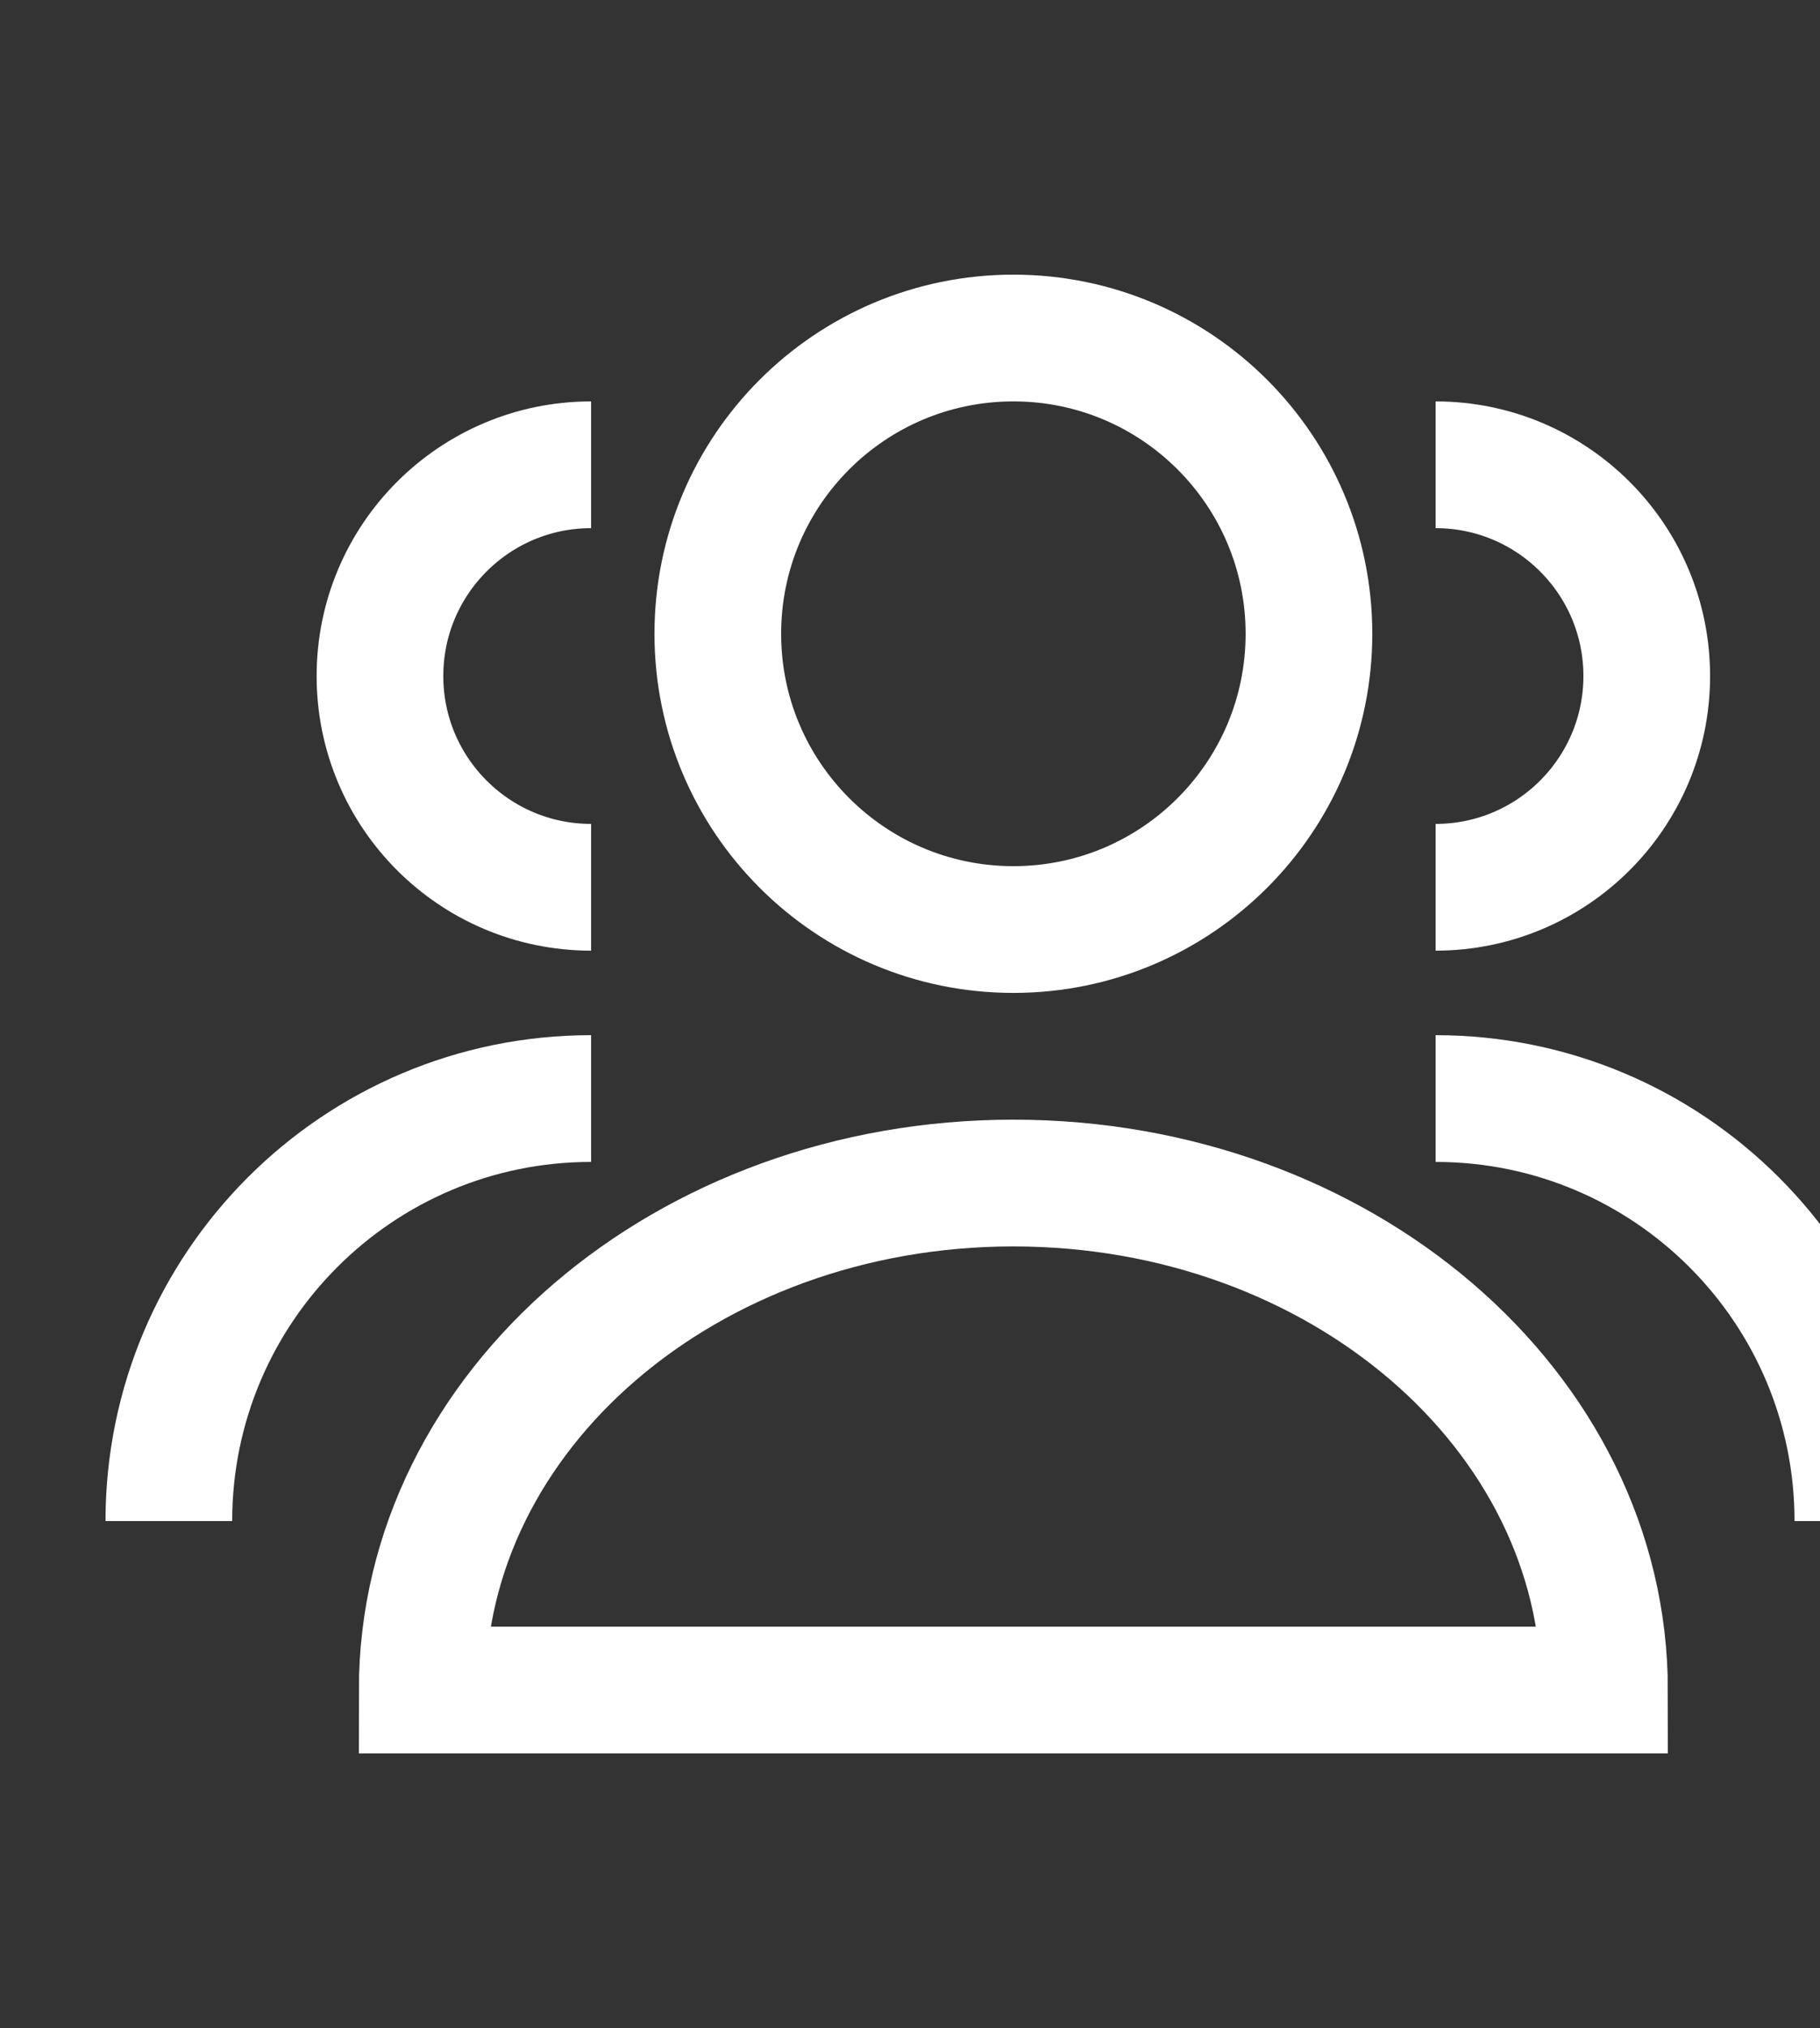
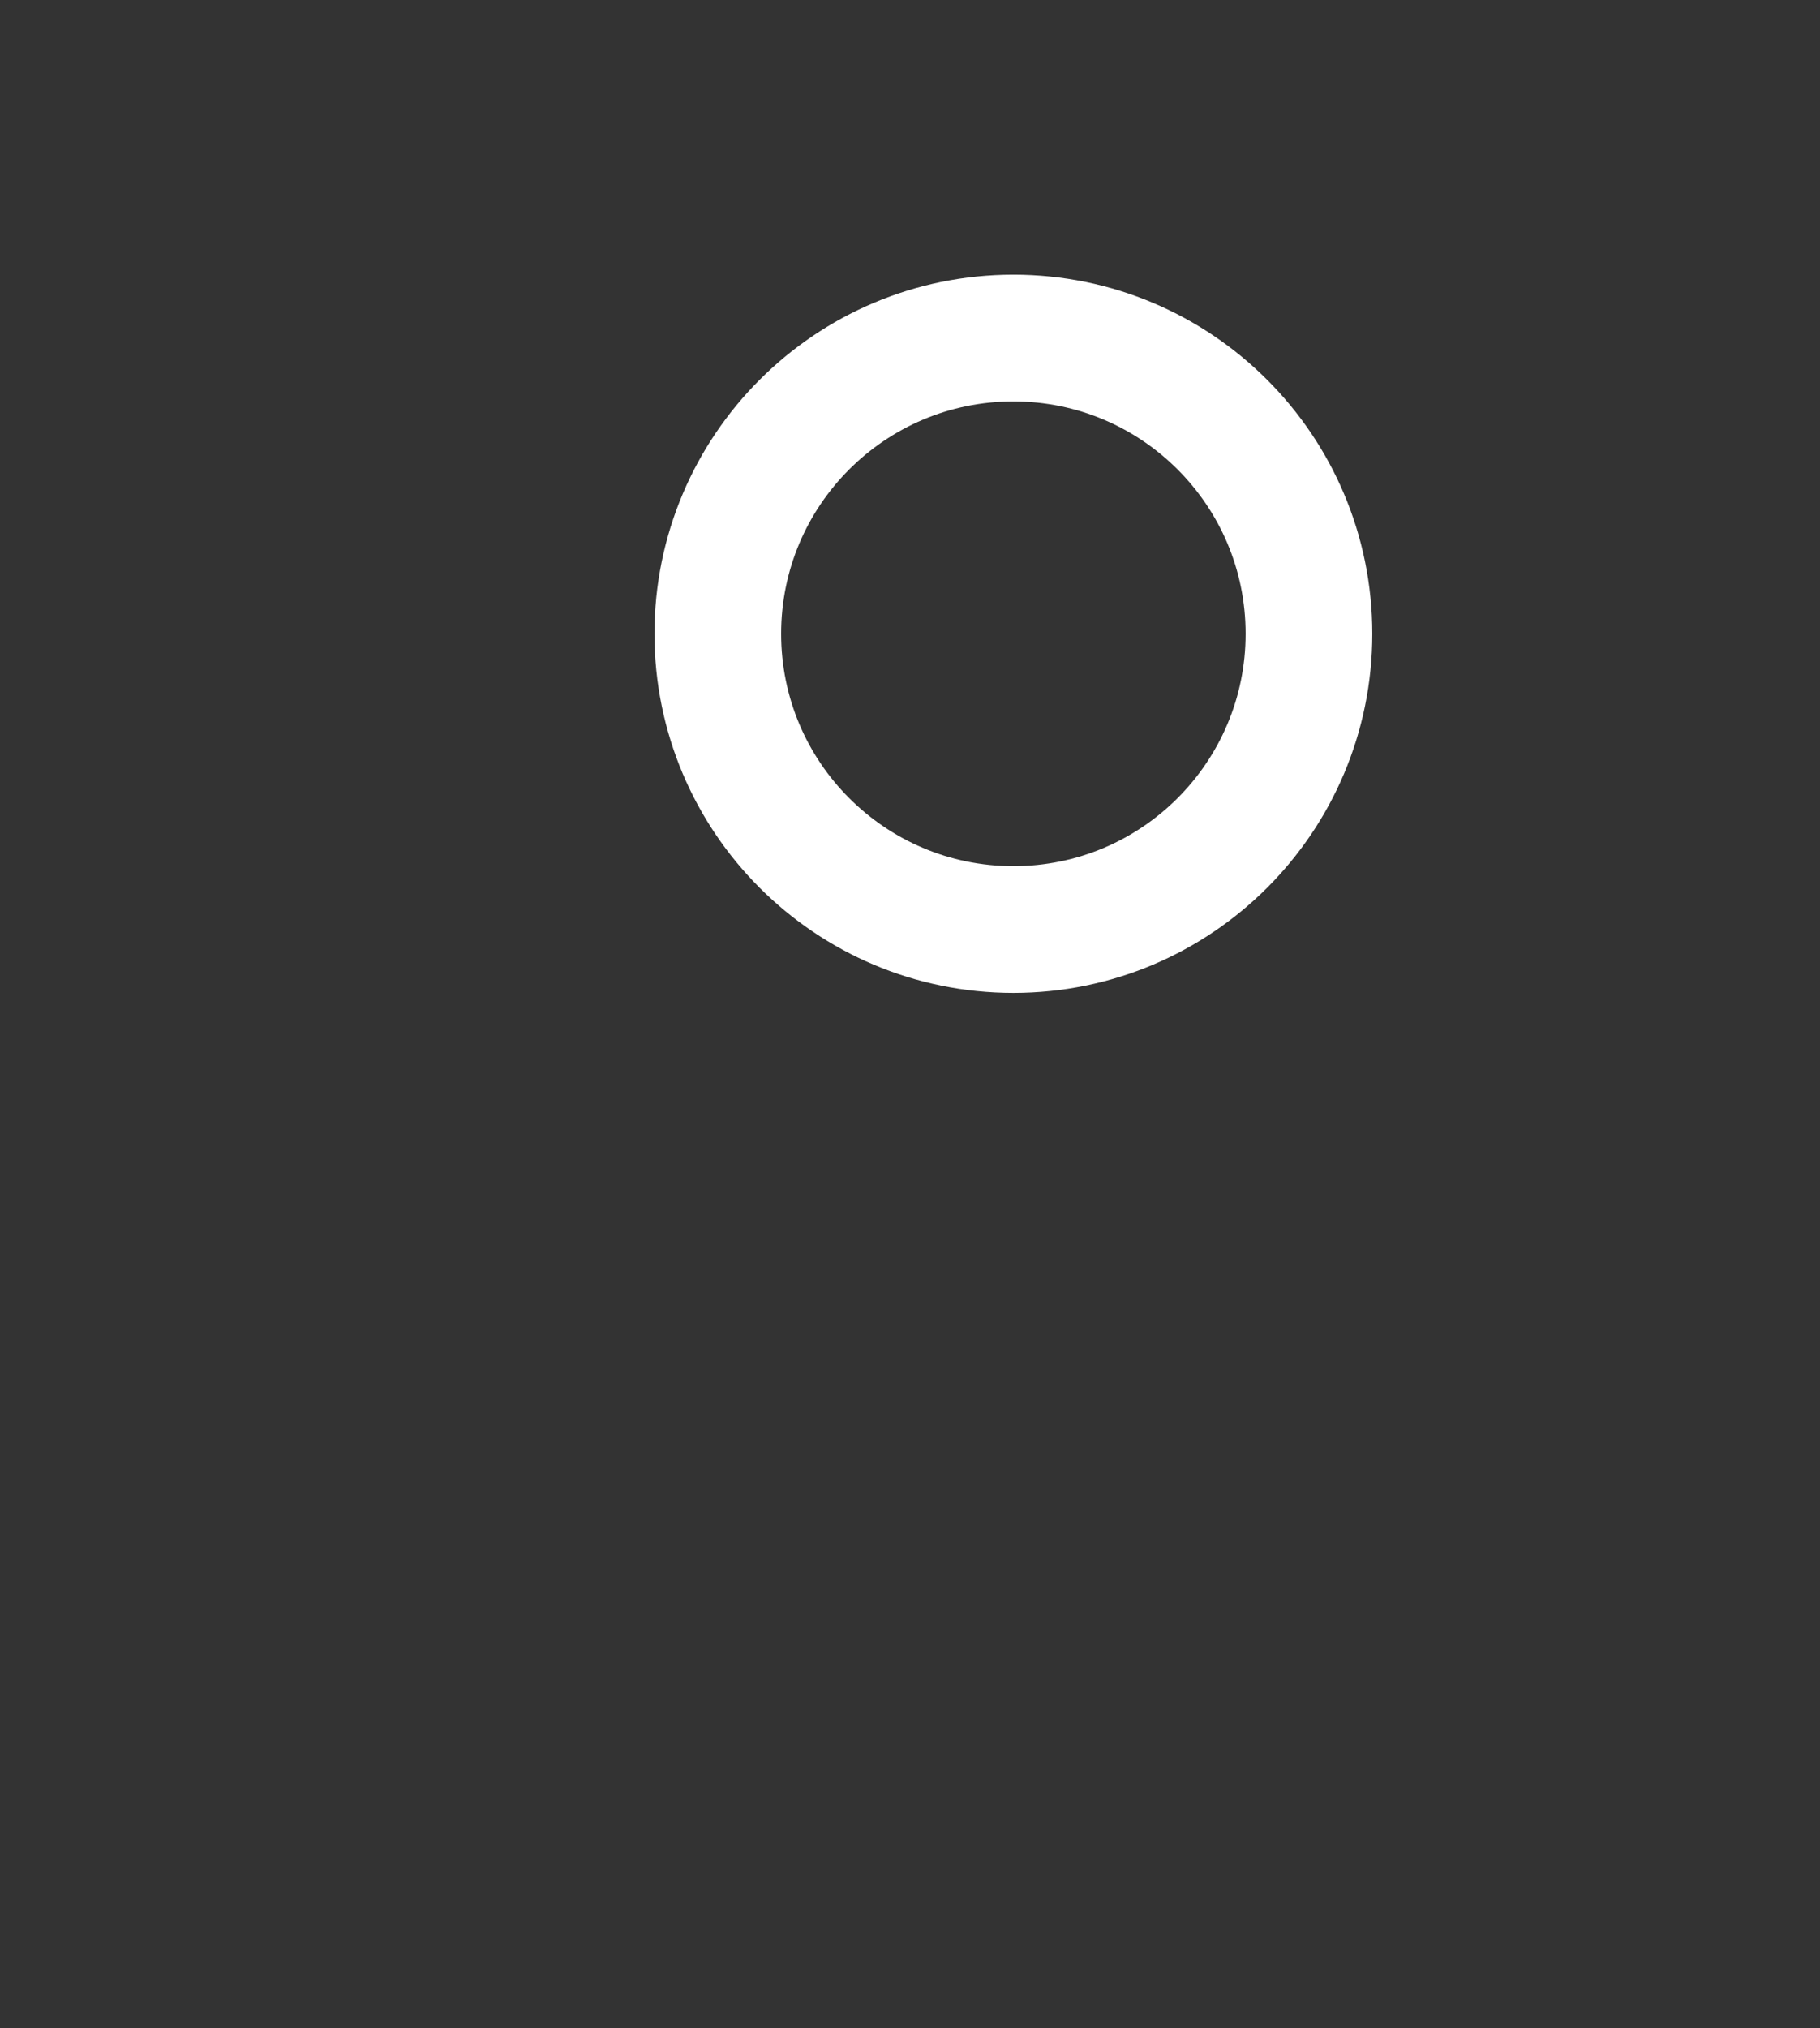
<svg xmlns="http://www.w3.org/2000/svg" width="88" height="98" viewBox="0 0 88 98" fill="none">
  <rect x="0" y="0" width="88" height="98" fill="#333333" stroke="none" />
-   <path d="M69.414 42.875C75.052 42.875 79.623 38.305 79.623 32.667C79.623 27.029 75.052 22.459 69.414 22.459M89.831 73.5C89.831 62.224 80.69 53.084 69.414 53.084" stroke="white" stroke-width="6.125" />
-   <path d="M28.581 42.875C22.943 42.875 18.372 38.305 18.372 32.667C18.372 27.029 22.943 22.459 28.581 22.459M8.164 73.5C8.164 62.224 17.305 53.084 28.581 53.084" stroke="white" stroke-width="6.125" />
  <path d="M63.29 30.625C63.29 38.518 56.892 44.917 48.999 44.917C41.106 44.917 34.707 38.518 34.707 30.625C34.707 22.732 41.106 16.334 48.999 16.334C56.892 16.334 63.29 22.732 63.29 30.625Z" stroke="white" stroke-width="6.125" />
-   <path d="M20.414 81.667H77.581C77.581 68.136 64.784 57.167 48.997 57.167C33.211 57.167 20.414 68.136 20.414 81.667Z" stroke="white" stroke-width="6.125" />
</svg>